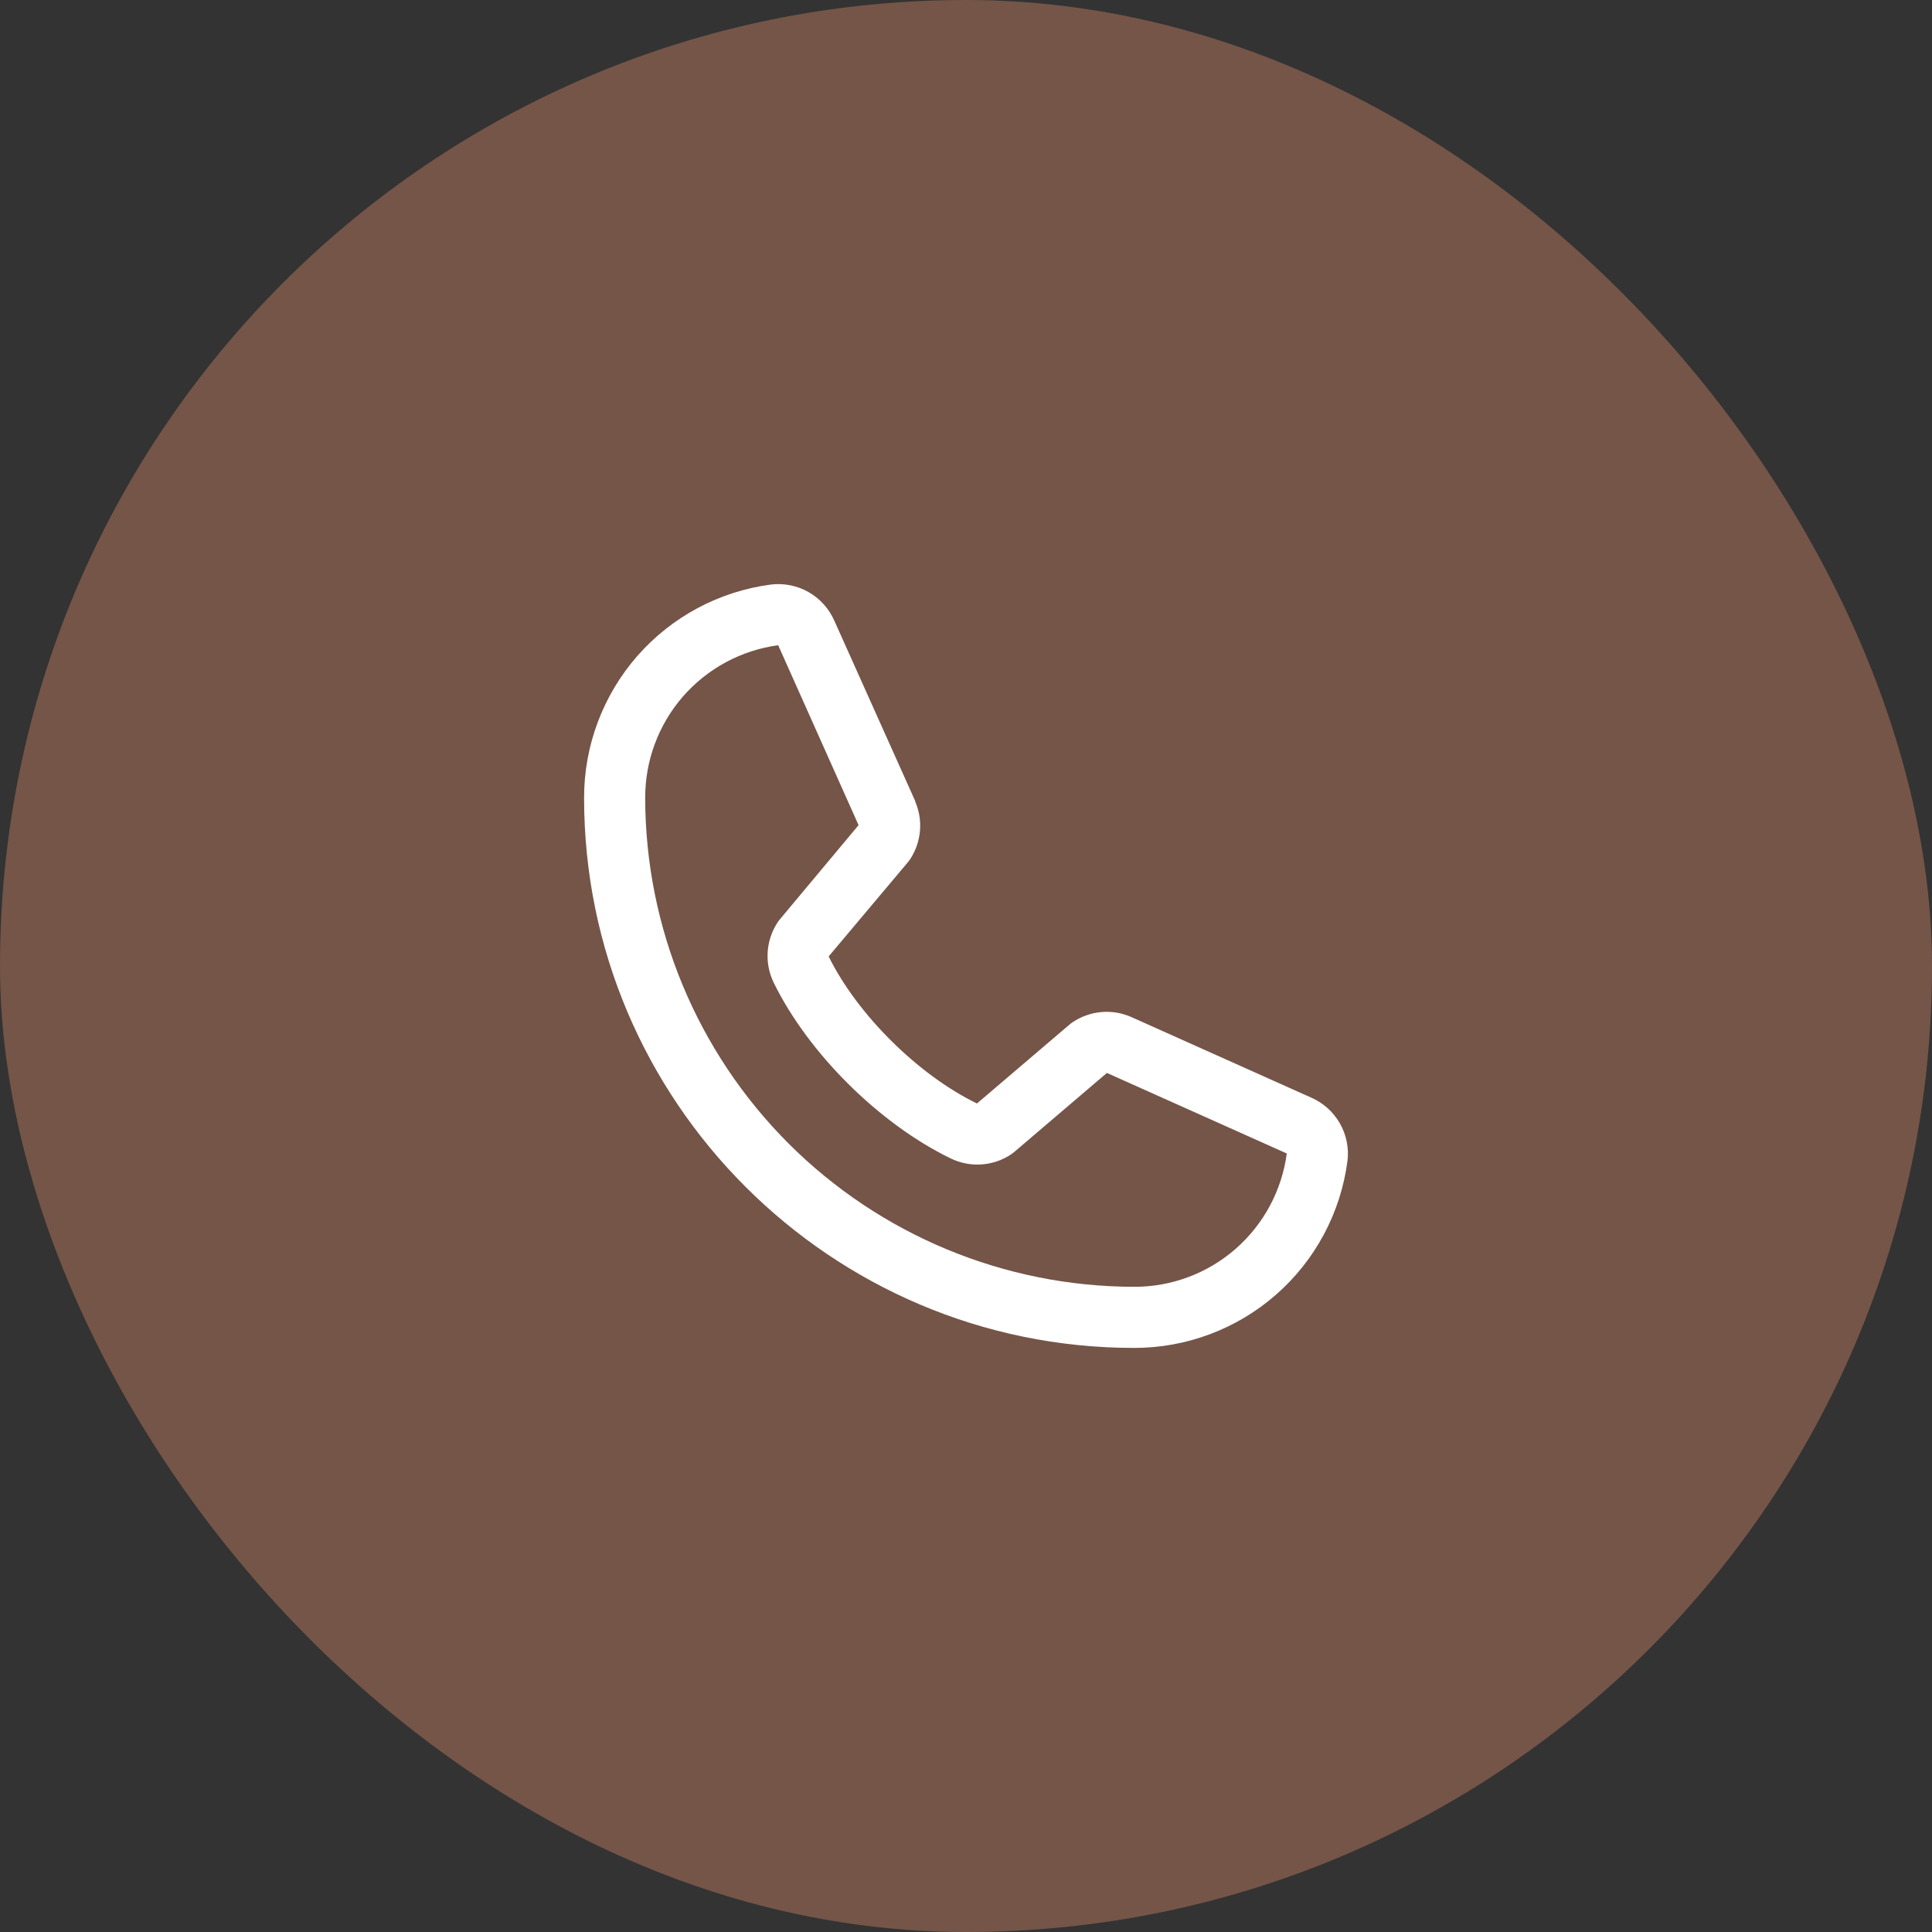
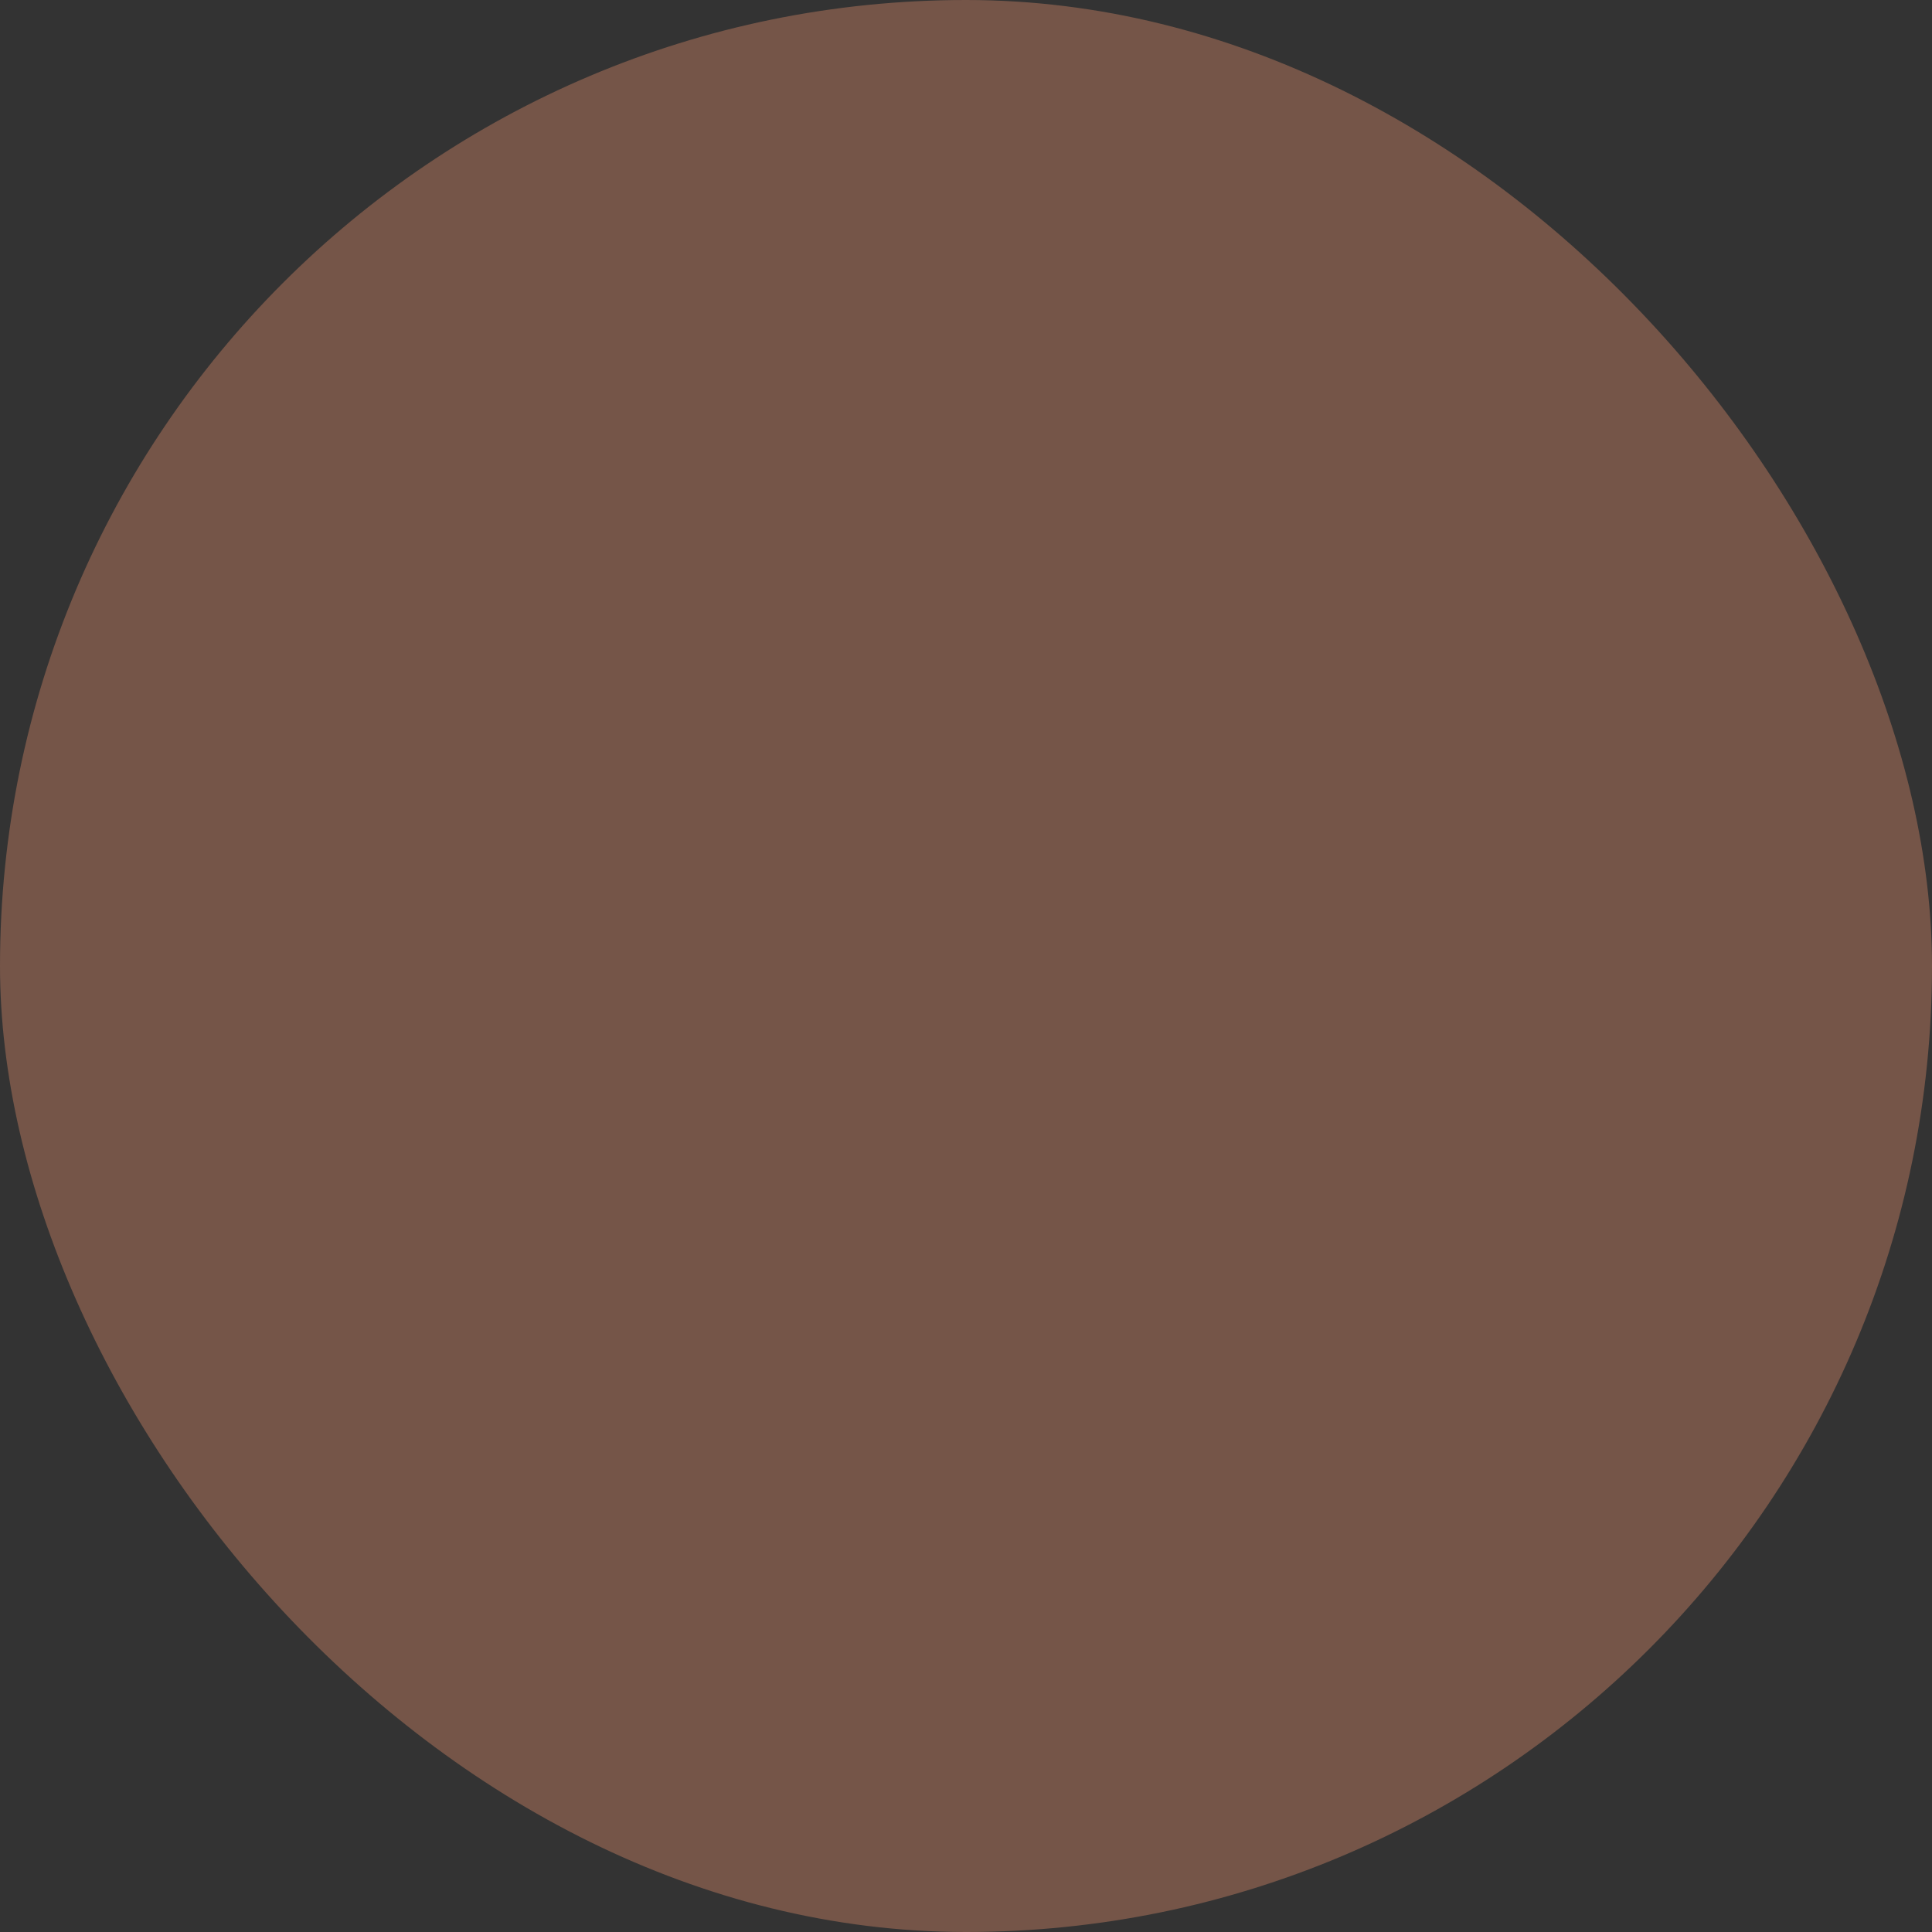
<svg xmlns="http://www.w3.org/2000/svg" width="43" height="43" viewBox="0 0 43 43" fill="none">
  <rect x="0" y="0" width="43" height="43" fill="#333333" stroke="none" />
  <rect width="43" height="43" rx="21.5" fill="#755548" />
-   <path d="M29.182 24.429L25.177 22.635L25.166 22.63C24.958 22.541 24.732 22.505 24.506 22.526C24.281 22.547 24.065 22.623 23.877 22.749C23.855 22.763 23.833 22.779 23.813 22.796L21.744 24.56C20.433 23.923 19.08 22.58 18.443 21.287L20.21 19.186C20.227 19.165 20.243 19.144 20.258 19.121C20.381 18.933 20.456 18.718 20.475 18.495C20.495 18.271 20.459 18.047 20.37 17.841V17.83L18.571 13.819C18.454 13.55 18.254 13.326 17.999 13.18C17.744 13.034 17.45 12.975 17.158 13.01C16.006 13.162 14.949 13.727 14.184 14.601C13.419 15.475 12.998 16.598 13 17.76C13 24.509 18.491 30 25.24 30C26.402 30.002 27.525 29.581 28.399 28.816C29.273 28.051 29.838 26.994 29.99 25.842C30.026 25.551 29.966 25.256 29.82 25.001C29.675 24.747 29.451 24.546 29.182 24.429ZM25.24 28.64C22.355 28.637 19.59 27.489 17.55 25.45C15.511 23.41 14.363 20.645 14.36 17.76C14.357 16.93 14.656 16.127 15.201 15.501C15.747 14.876 16.501 14.47 17.324 14.36C17.324 14.363 17.324 14.367 17.324 14.37L19.109 18.365L17.352 20.468C17.334 20.488 17.318 20.51 17.304 20.534C17.176 20.73 17.101 20.956 17.086 21.189C17.071 21.423 17.117 21.657 17.219 21.868C17.989 23.443 19.576 25.018 21.168 25.787C21.38 25.888 21.615 25.933 21.85 25.916C22.084 25.899 22.311 25.821 22.506 25.691C22.528 25.676 22.549 25.66 22.569 25.643L24.636 23.88L28.631 25.669H28.64C28.531 26.493 28.126 27.249 27.5 27.796C26.875 28.343 26.071 28.643 25.24 28.64Z" fill="white" />
</svg>